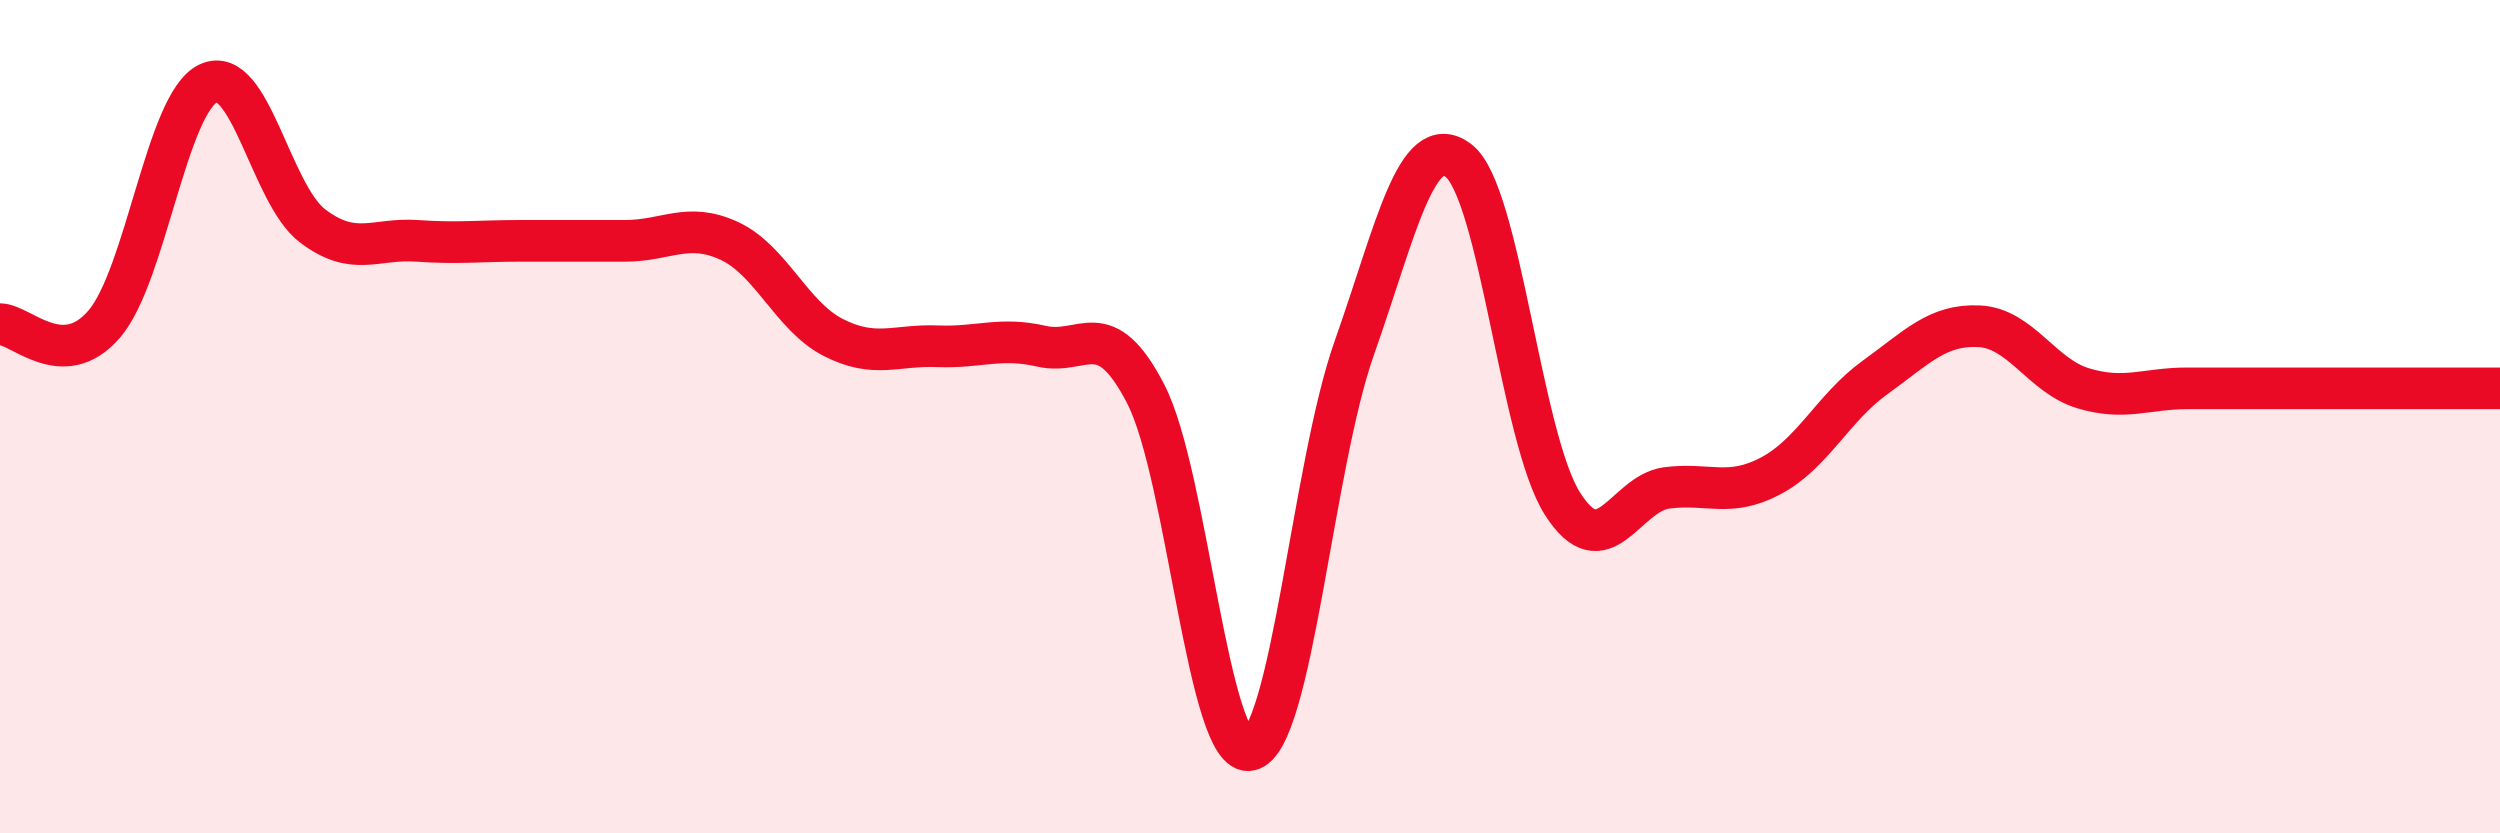
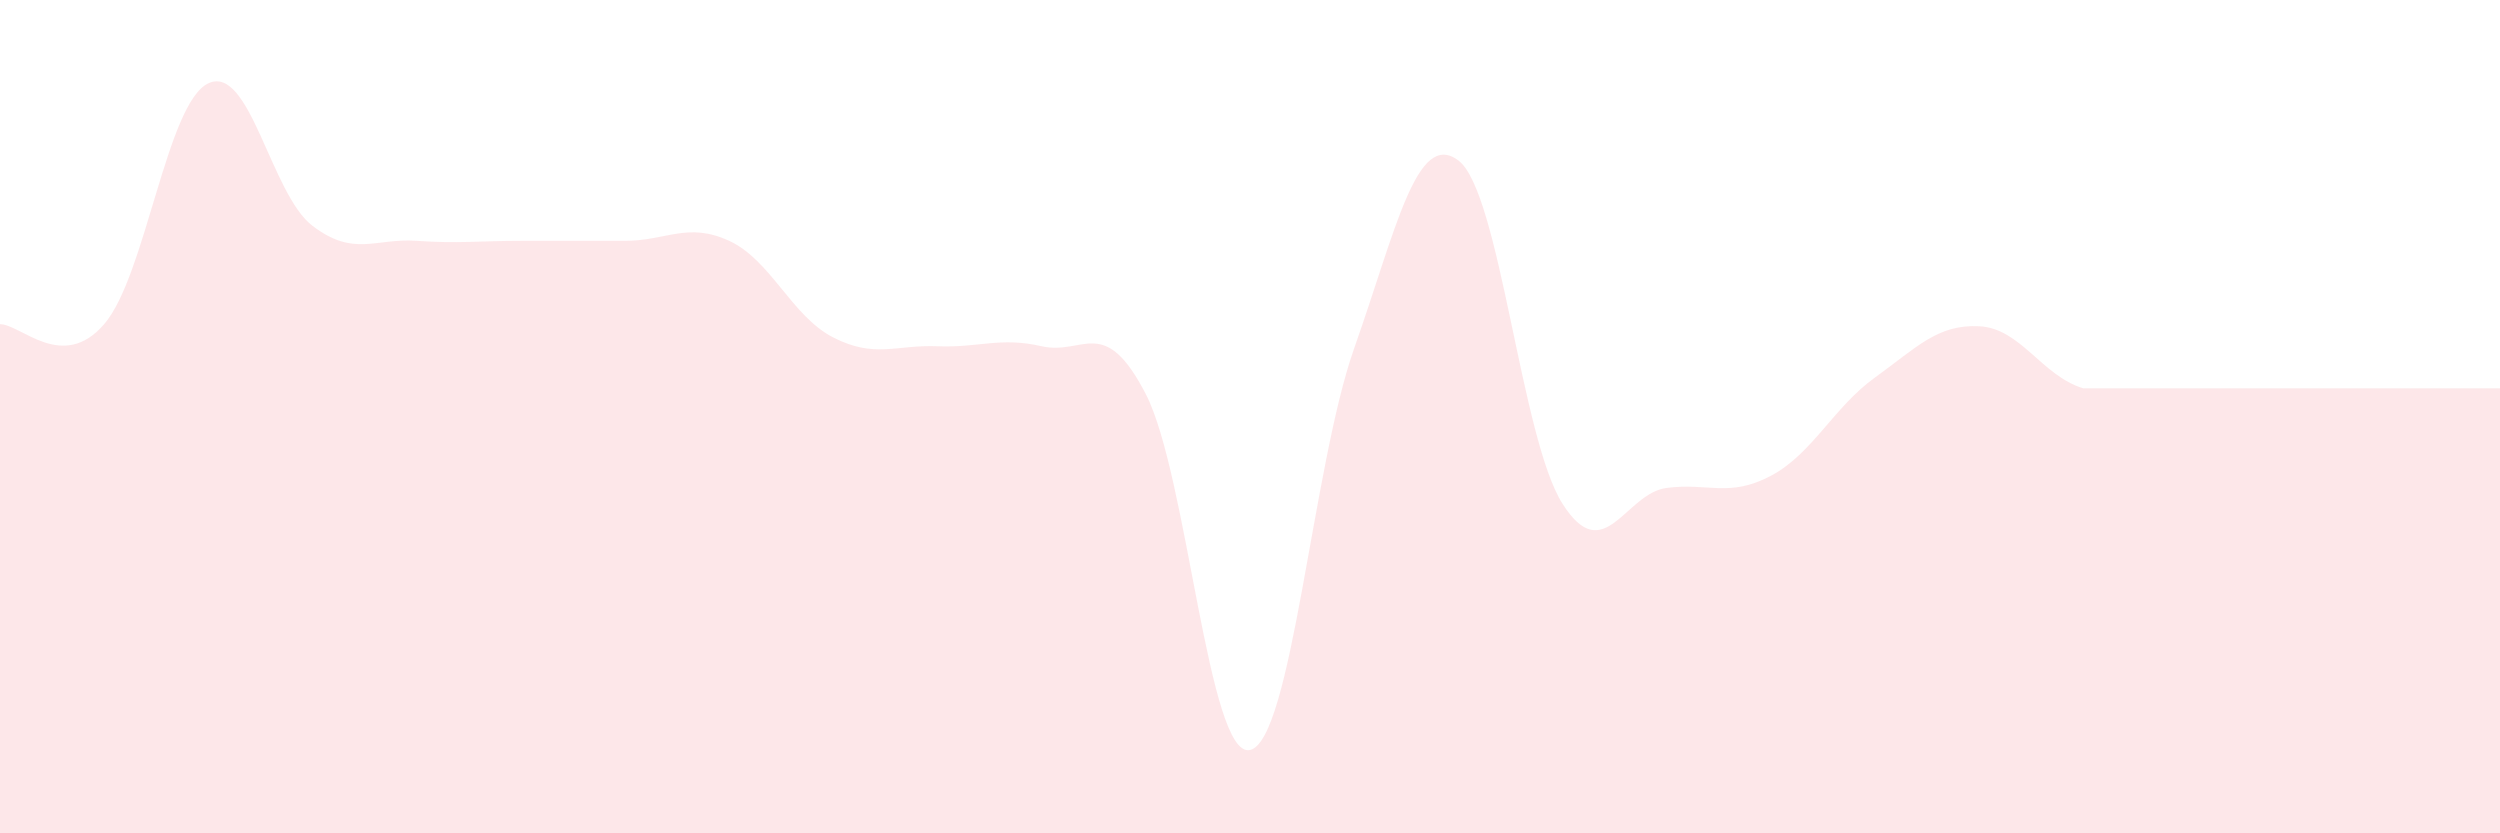
<svg xmlns="http://www.w3.org/2000/svg" width="60" height="20" viewBox="0 0 60 20">
-   <path d="M 0,7.78 C 0.5,7.78 1.5,8.94 2.5,7.78 C 3.5,6.62 4,2.47 5,2 C 6,1.53 6.5,4.66 7.5,5.42 C 8.5,6.18 9,5.71 10,5.78 C 11,5.85 11.5,5.78 12.5,5.78 C 13.5,5.78 14,5.78 15,5.78 C 16,5.78 16.5,5.32 17.5,5.78 C 18.5,6.24 19,7.59 20,8.1 C 21,8.61 21.5,8.27 22.5,8.31 C 23.5,8.35 24,8.08 25,8.31 C 26,8.54 26.5,7.52 27.5,9.46 C 28.5,11.4 29,18.22 30,18 C 31,17.78 31.5,11.19 32.5,8.36 C 33.5,5.53 34,3.1 35,3.85 C 36,4.6 36.5,10.52 37.5,12.09 C 38.5,13.66 39,11.84 40,11.71 C 41,11.58 41.5,11.95 42.5,11.42 C 43.5,10.89 44,9.78 45,9.06 C 46,8.34 46.5,7.78 47.5,7.83 C 48.5,7.88 49,9.02 50,9.32 C 51,9.62 51.5,9.32 52.5,9.32 C 53.5,9.32 53.5,9.32 55,9.32 C 56.5,9.32 59,9.32 60,9.32L60 20L0 20Z" fill="#EB0A25" opacity="0.1" stroke-linecap="round" stroke-linejoin="round" />
-   <path d="M 0,7.78 C 0.5,7.78 1.5,8.94 2.5,7.78 C 3.5,6.62 4,2.47 5,2 C 6,1.53 6.5,4.66 7.5,5.42 C 8.5,6.18 9,5.71 10,5.78 C 11,5.85 11.5,5.78 12.5,5.78 C 13.5,5.78 14,5.78 15,5.78 C 16,5.78 16.5,5.32 17.5,5.78 C 18.5,6.24 19,7.59 20,8.1 C 21,8.61 21.5,8.27 22.5,8.31 C 23.5,8.35 24,8.08 25,8.31 C 26,8.54 26.5,7.52 27.5,9.46 C 28.5,11.4 29,18.22 30,18 C 31,17.78 31.5,11.19 32.5,8.36 C 33.5,5.53 34,3.1 35,3.85 C 36,4.6 36.5,10.52 37.5,12.09 C 38.5,13.66 39,11.84 40,11.71 C 41,11.58 41.5,11.95 42.5,11.42 C 43.5,10.89 44,9.78 45,9.06 C 46,8.34 46.5,7.78 47.5,7.83 C 48.5,7.88 49,9.02 50,9.32 C 51,9.62 51.5,9.32 52.5,9.32 C 53.5,9.32 53.5,9.32 55,9.32 C 56.5,9.32 59,9.32 60,9.32" stroke="#EB0A25" stroke-width="1" fill="none" stroke-linecap="round" stroke-linejoin="round" />
+   <path d="M 0,7.78 C 0.5,7.78 1.5,8.94 2.5,7.78 C 3.5,6.62 4,2.47 5,2 C 6,1.53 6.5,4.66 7.5,5.42 C 8.5,6.18 9,5.71 10,5.78 C 11,5.85 11.5,5.78 12.5,5.78 C 13.5,5.78 14,5.78 15,5.78 C 16,5.78 16.5,5.32 17.5,5.78 C 18.5,6.24 19,7.59 20,8.1 C 21,8.61 21.5,8.27 22.5,8.31 C 23.5,8.35 24,8.08 25,8.31 C 26,8.54 26.5,7.52 27.5,9.46 C 28.5,11.4 29,18.22 30,18 C 31,17.78 31.5,11.19 32.5,8.36 C 33.5,5.53 34,3.1 35,3.85 C 36,4.6 36.5,10.52 37.5,12.09 C 38.5,13.66 39,11.84 40,11.71 C 41,11.58 41.5,11.95 42.5,11.42 C 43.5,10.89 44,9.78 45,9.06 C 46,8.34 46.5,7.78 47.5,7.83 C 48.5,7.88 49,9.02 50,9.32 C 53.5,9.32 53.5,9.32 55,9.32 C 56.5,9.32 59,9.32 60,9.32L60 20L0 20Z" fill="#EB0A25" opacity="0.1" stroke-linecap="round" stroke-linejoin="round" />
</svg>